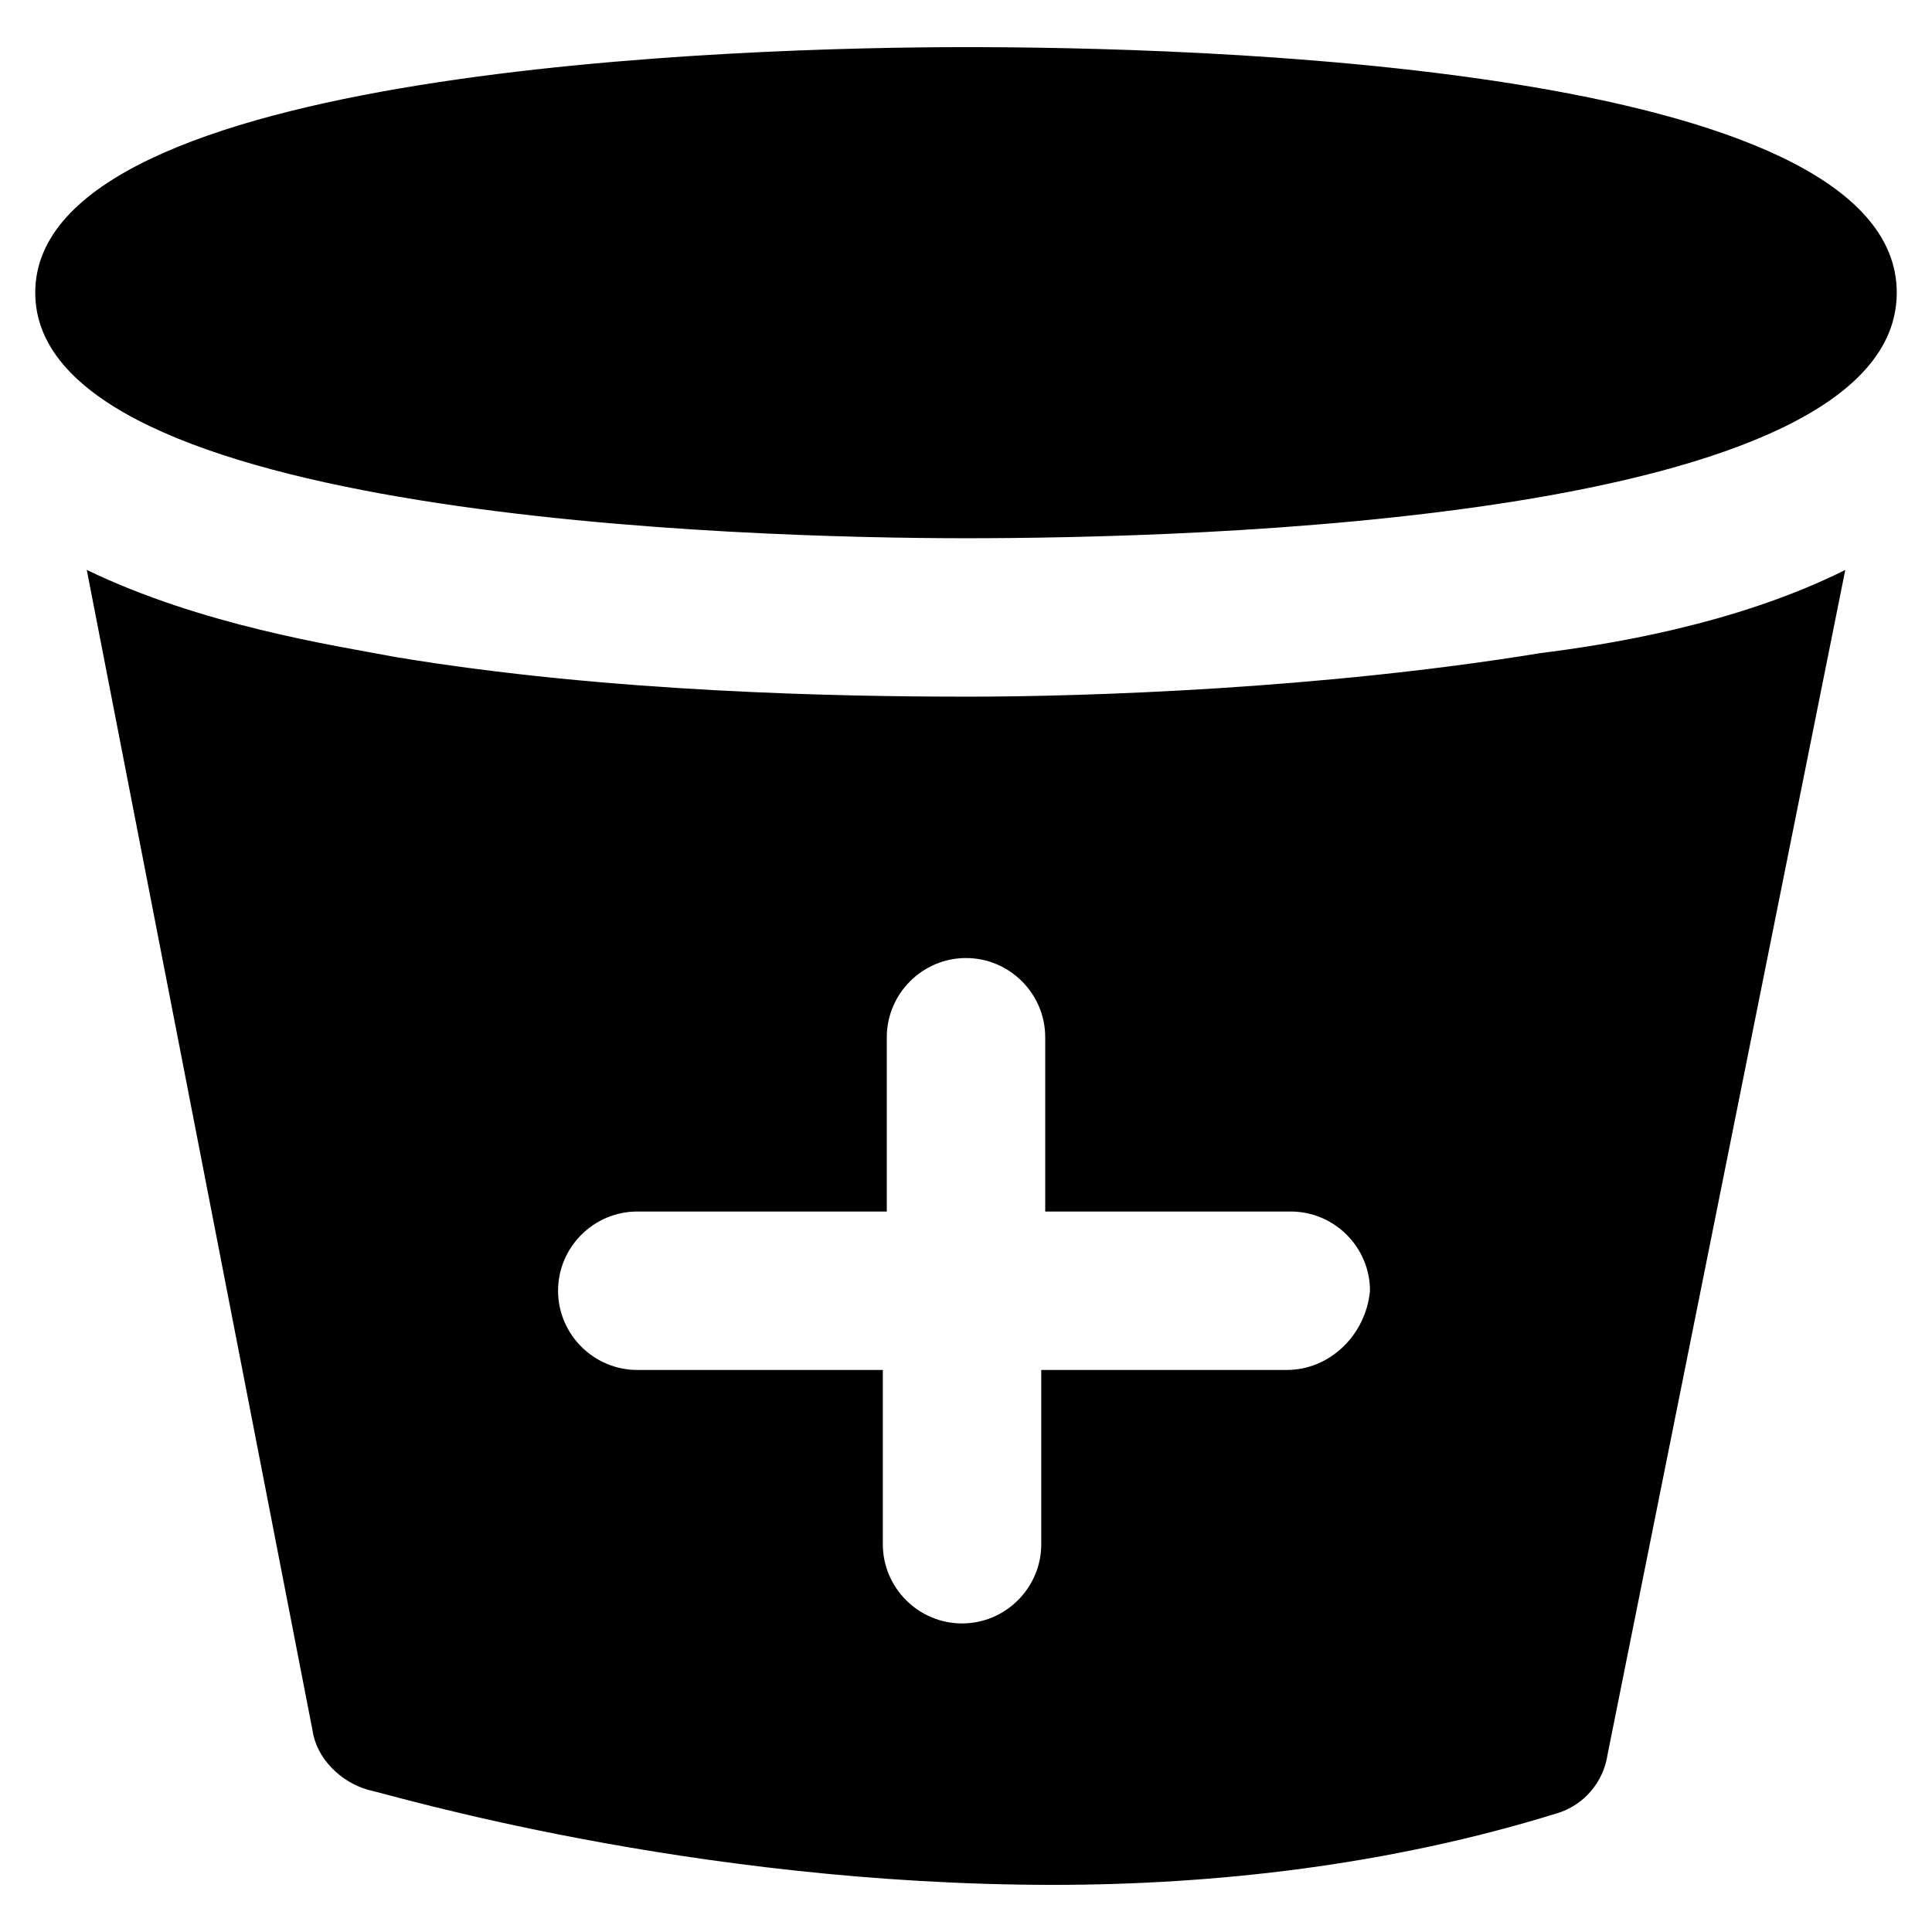
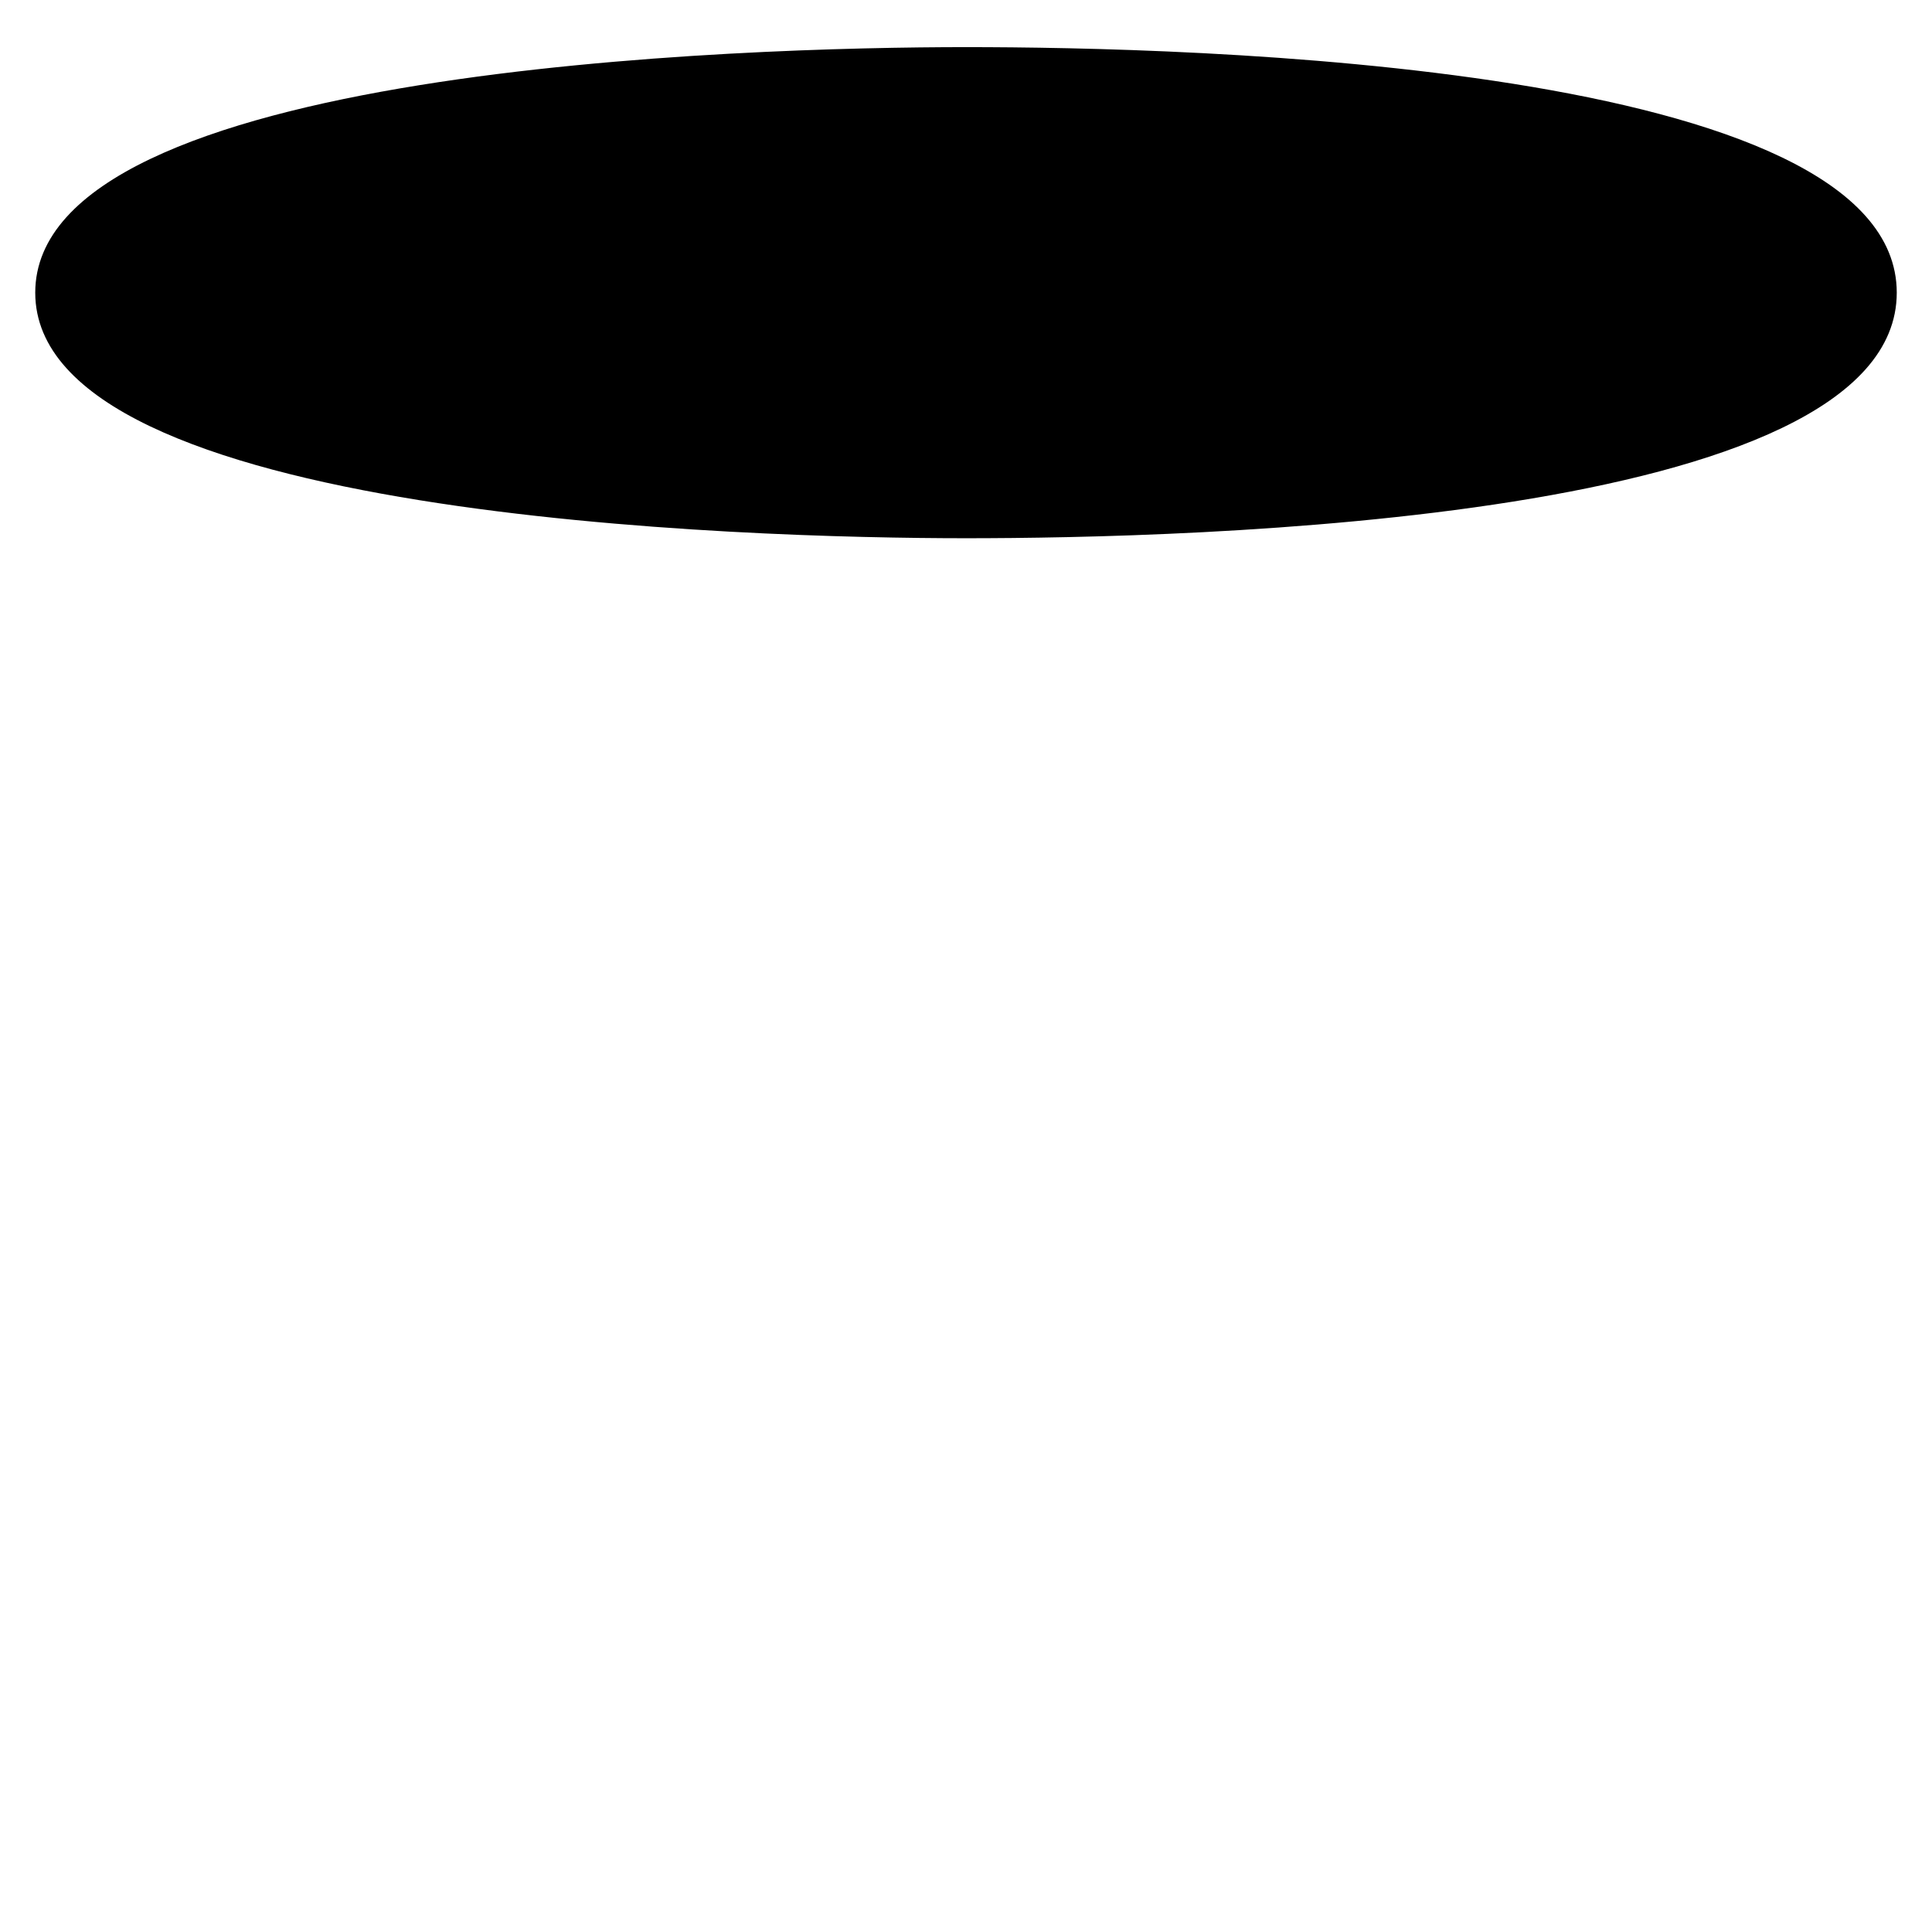
<svg xmlns="http://www.w3.org/2000/svg" fill="#000000" width="800px" height="800px" version="1.1" viewBox="144 144 512 512">
  <g>
    <path d="m400 156.49c-57.73 0-246.66 5.246-246.66 65.074s188.93 65.074 246.66 65.074c57.73 0 246.66-4.199 246.66-65.074 0-60.879-188.93-65.074-246.66-65.074z" />
-     <path d="m400 328.62c-32.539 0-94.465-1.051-151.14-10.496-16.793-3.148-51.43-8.398-81.867-23.09l59.828 307.54c1.051 7.348 7.348 13.645 14.695 15.742 5.246 1.051 85.02 25.191 181.58 25.191 43.035 0 89.215-5.246 133.3-18.895 7.348-2.098 12.594-8.398 13.645-15.742l62.977-313.83c-29.391 14.695-64.027 19.941-80.82 22.043-57.734 9.445-119.66 11.543-152.2 11.543zm85.016 178.43h-65.074v46.184c0 11.547-9.445 20.992-20.992 20.992s-20.992-9.445-20.992-20.992v-46.184h-65.074c-11.547 0-20.992-9.445-20.992-20.992s9.445-20.992 20.992-20.992h66.125v-46.184c0-11.547 9.445-20.992 20.992-20.992s20.992 9.445 20.992 20.992v46.184h65.074c11.547 0 20.992 9.445 20.992 20.992-1.051 11.547-10.496 20.992-22.043 20.992z" />
  </g>
</svg>